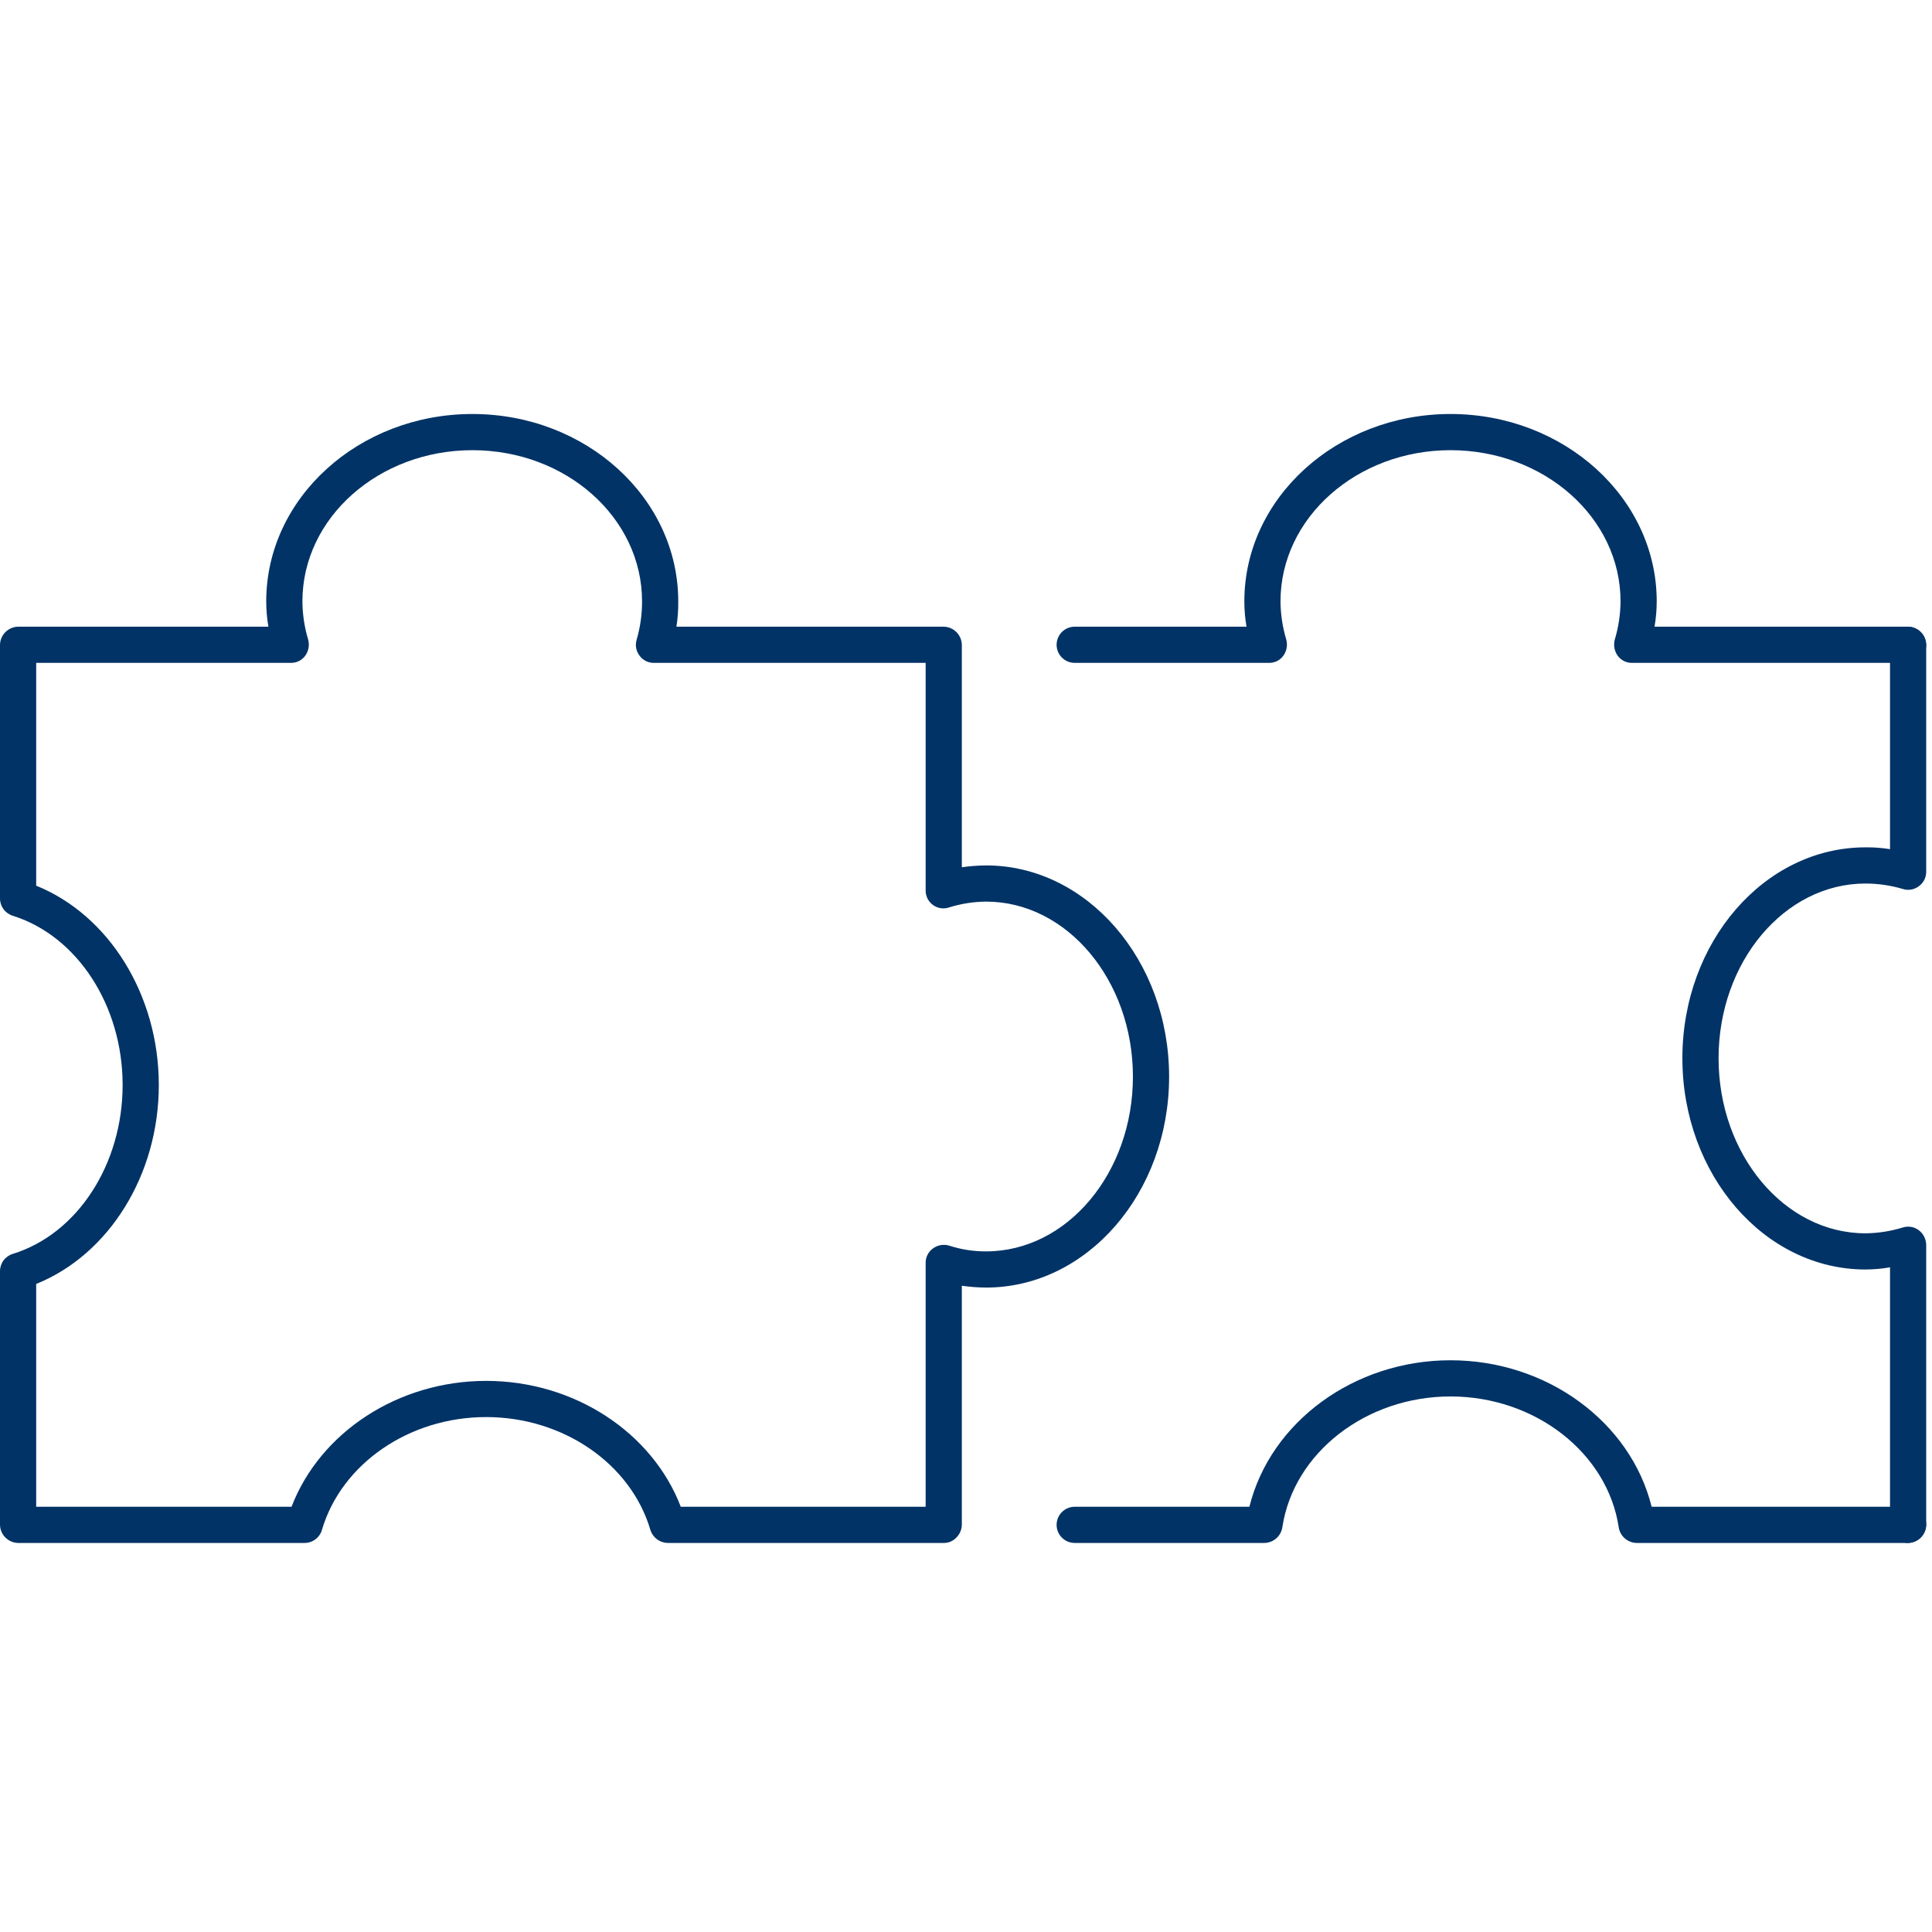
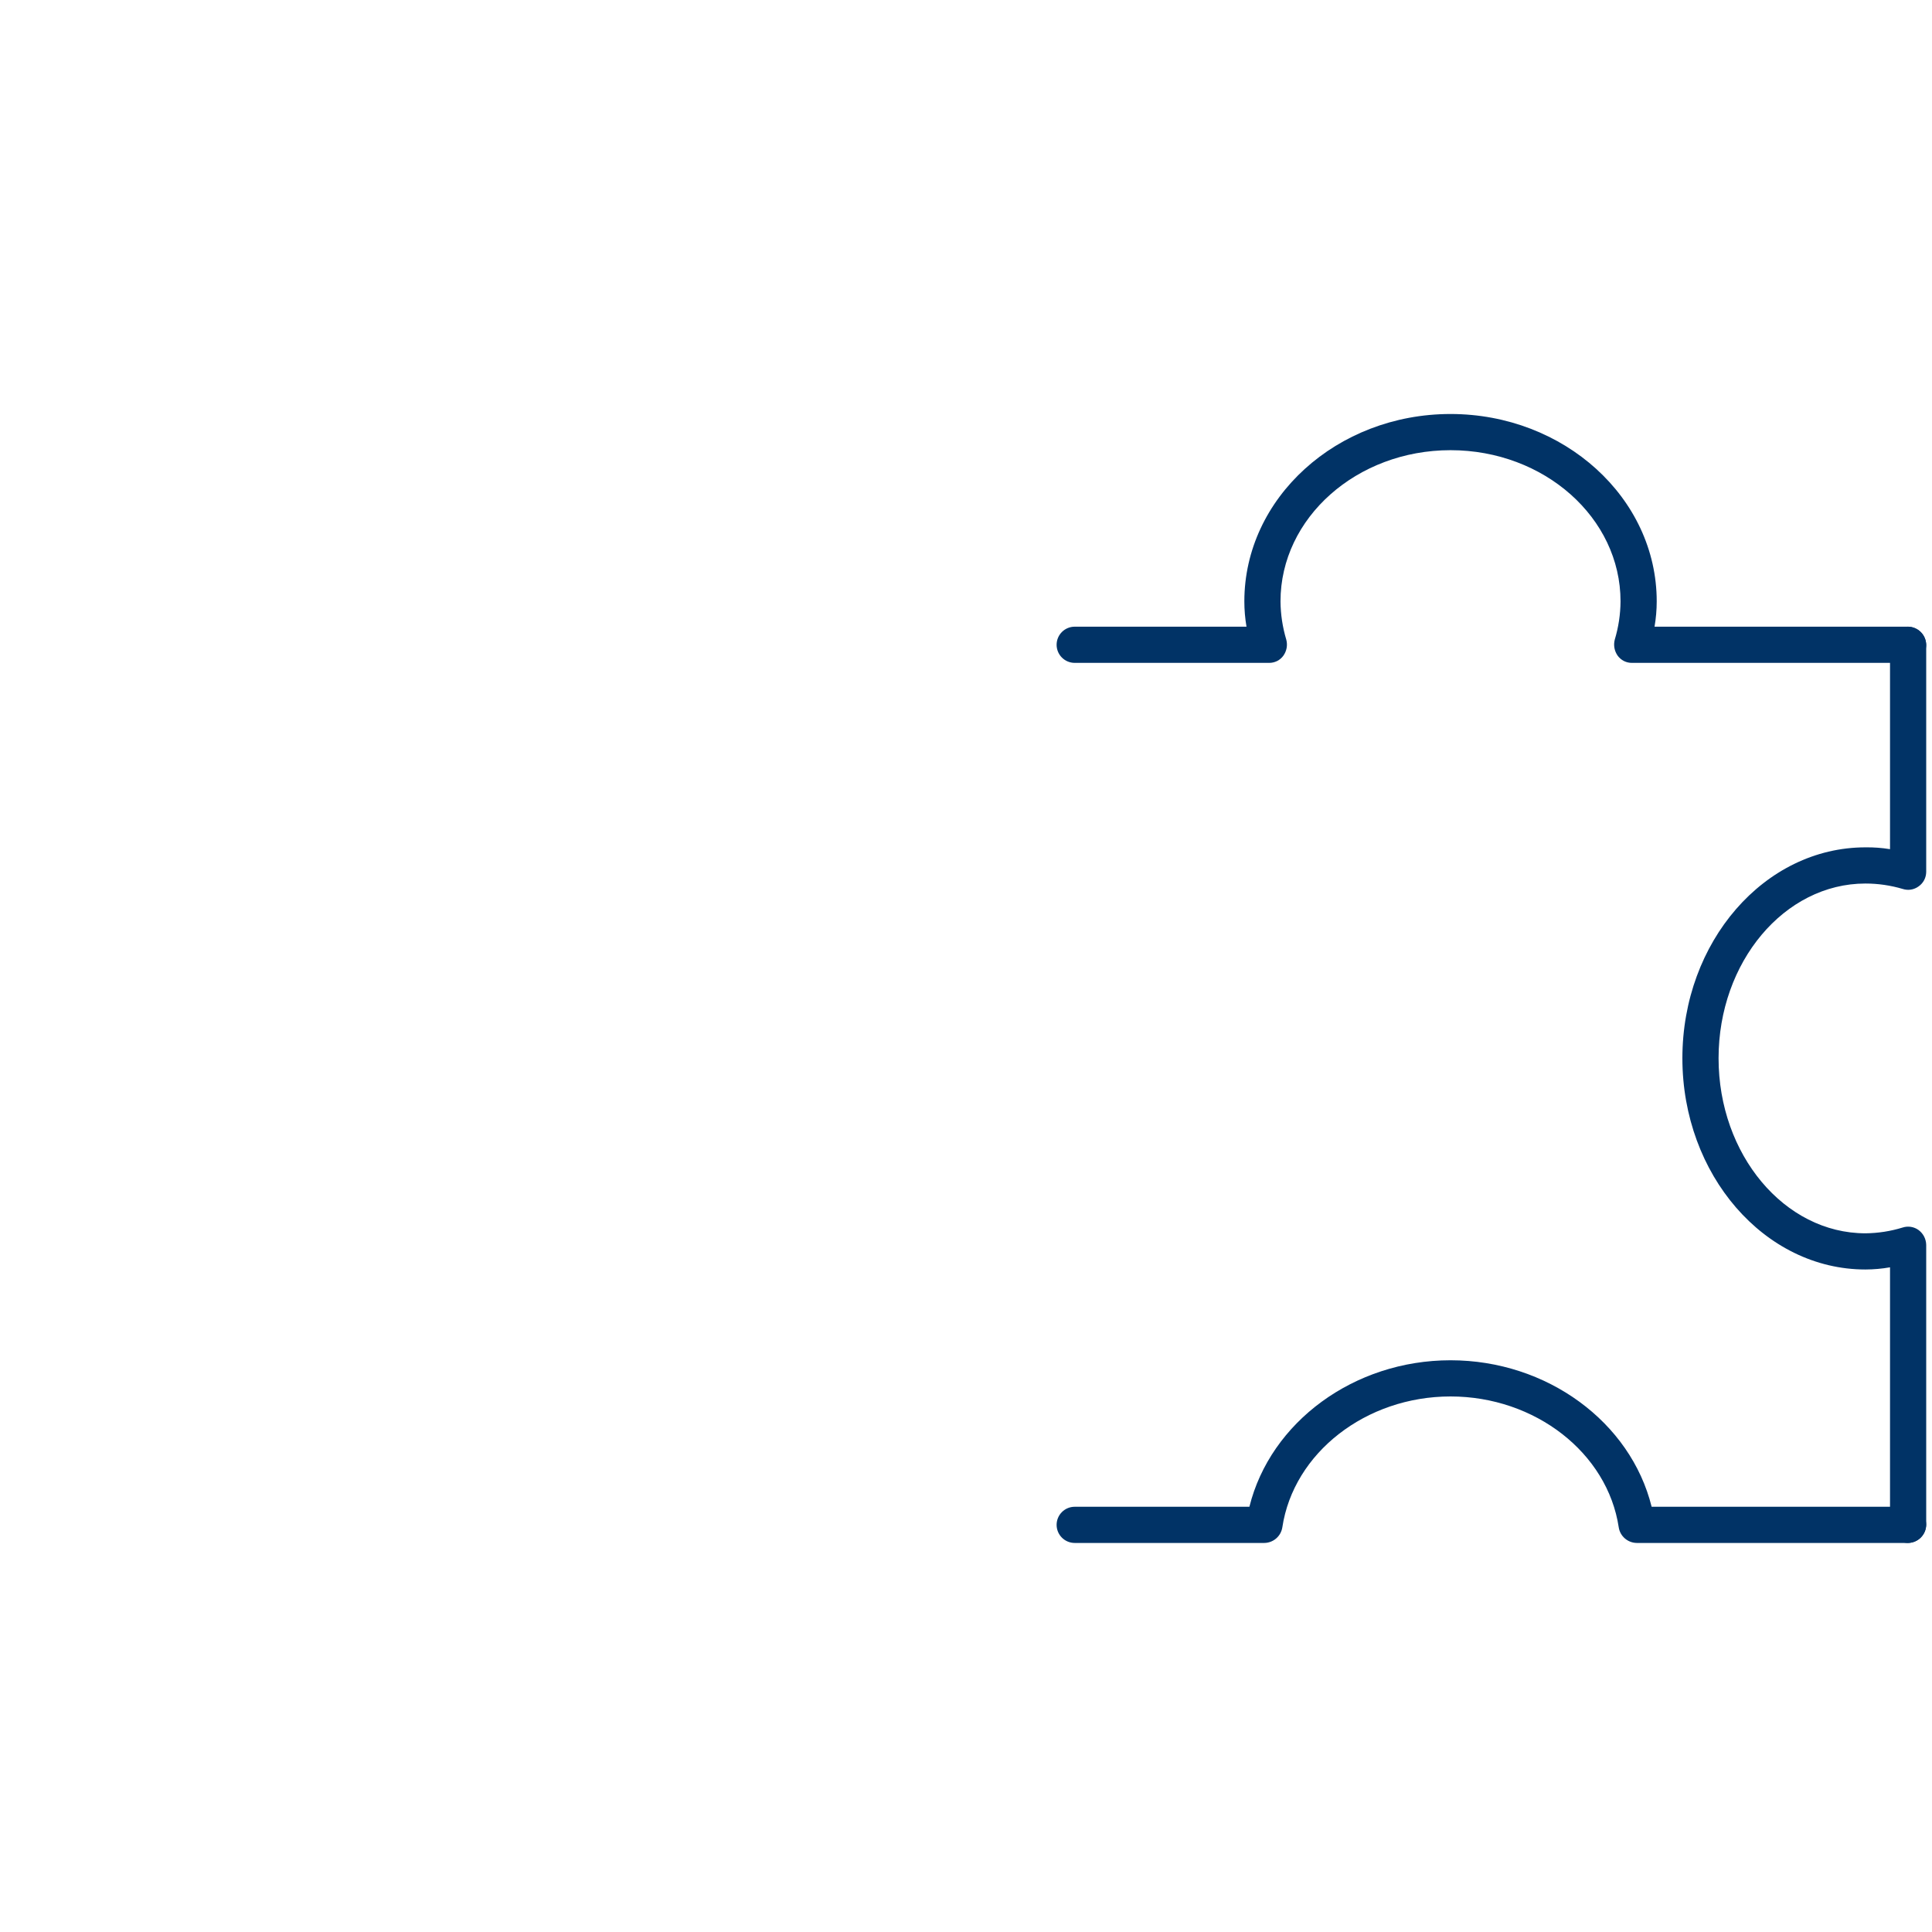
<svg xmlns="http://www.w3.org/2000/svg" width="70" height="70" viewBox="0 0 70 70" fill="none">
-   <path d="M34.194 55.904H24.194C24.052 55.902 23.915 55.855 23.802 55.77C23.689 55.685 23.606 55.567 23.565 55.432C22.857 53.034 20.406 51.343 17.614 51.343C14.823 51.343 12.372 53.034 11.664 55.432C11.625 55.568 11.542 55.688 11.428 55.773C11.315 55.858 11.177 55.904 11.035 55.904H0.655C0.483 55.9 0.318 55.83 0.196 55.708C0.073 55.586 0.003 55.421 1.20201e-05 55.248V46.061C-0.001 45.921 0.043 45.784 0.126 45.671C0.208 45.558 0.325 45.474 0.459 45.432C2.805 44.711 4.443 42.182 4.443 39.312C4.443 36.441 2.805 33.912 0.459 33.178C0.325 33.136 0.208 33.052 0.126 32.939C0.043 32.826 -0.001 32.689 1.20201e-05 32.549V23.362C0.003 23.189 0.073 23.024 0.196 22.902C0.318 22.78 0.483 22.71 0.655 22.706H9.725C9.672 22.403 9.646 22.096 9.646 21.789C9.646 18.041 13.001 15 17.116 15C21.232 15 24.574 18.041 24.574 21.789C24.578 22.096 24.556 22.403 24.508 22.706H34.194C34.366 22.71 34.531 22.78 34.653 22.902C34.775 23.024 34.846 23.189 34.849 23.362V31.422C35.14 31.381 35.433 31.359 35.727 31.356C39.383 31.356 42.359 34.79 42.359 39.01C42.359 43.23 39.383 46.651 35.727 46.651C35.433 46.649 35.14 46.627 34.849 46.585V55.248C34.845 55.421 34.775 55.585 34.652 55.707C34.594 55.77 34.523 55.82 34.444 55.854C34.365 55.888 34.279 55.905 34.194 55.904ZM24.666 54.593H33.538V45.76C33.536 45.658 33.559 45.557 33.605 45.465C33.65 45.374 33.717 45.295 33.8 45.236C33.884 45.173 33.98 45.132 34.083 45.113C34.185 45.095 34.29 45.101 34.39 45.131C34.822 45.272 35.273 45.342 35.727 45.34C38.663 45.34 41.048 42.496 41.048 39.01C41.048 35.524 38.663 32.667 35.727 32.667C35.273 32.671 34.823 32.742 34.39 32.877C34.292 32.911 34.186 32.92 34.083 32.905C33.98 32.889 33.882 32.848 33.799 32.786C33.715 32.724 33.647 32.643 33.602 32.549C33.556 32.455 33.535 32.352 33.538 32.248V24.017H23.696C23.593 24.019 23.492 23.996 23.401 23.951C23.31 23.905 23.231 23.838 23.171 23.755C23.109 23.674 23.068 23.579 23.049 23.479C23.031 23.379 23.037 23.276 23.067 23.178C23.198 22.727 23.264 22.259 23.263 21.789C23.263 18.761 20.511 16.311 17.116 16.311C13.722 16.311 10.957 18.761 10.957 21.789C10.96 22.26 11.031 22.727 11.166 23.178C11.192 23.276 11.196 23.378 11.178 23.478C11.16 23.578 11.12 23.672 11.062 23.755C11.002 23.838 10.923 23.905 10.832 23.951C10.74 23.996 10.639 24.019 10.537 24.017H1.311V32.09C3.945 33.152 5.754 36.048 5.754 39.312C5.754 42.575 3.945 45.458 1.311 46.52V54.593H10.563C11.599 51.893 14.43 50.032 17.614 50.032C20.799 50.032 23.63 51.893 24.666 54.593Z" fill="#013366" />
  <path d="M69.134 24.017H59.135C59.032 24.019 58.931 23.996 58.84 23.951C58.749 23.905 58.67 23.838 58.61 23.755C58.552 23.672 58.512 23.578 58.494 23.478C58.476 23.378 58.48 23.276 58.505 23.178C58.641 22.727 58.712 22.26 58.715 21.789C58.715 18.761 55.95 16.311 52.555 16.311C49.161 16.311 46.395 18.761 46.395 21.789C46.399 22.26 46.47 22.727 46.605 23.178C46.631 23.276 46.635 23.378 46.617 23.478C46.598 23.578 46.559 23.672 46.5 23.755C46.441 23.838 46.362 23.905 46.271 23.951C46.179 23.996 46.078 24.019 45.976 24.017H38.938C38.764 24.017 38.598 23.948 38.475 23.825C38.352 23.702 38.283 23.535 38.283 23.362C38.283 23.188 38.352 23.021 38.475 22.898C38.598 22.775 38.764 22.706 38.938 22.706H45.163C45.111 22.403 45.085 22.096 45.085 21.789C45.085 18.041 48.44 15 52.555 15C56.67 15 60.026 18.041 60.026 21.789C60.026 22.096 59.999 22.403 59.947 22.706H69.134C69.307 22.71 69.472 22.78 69.594 22.902C69.716 23.024 69.786 23.189 69.79 23.362C69.79 23.535 69.721 23.702 69.598 23.825C69.475 23.948 69.308 24.017 69.134 24.017Z" fill="#013366" />
  <path d="M69.134 55.904C68.96 55.904 68.794 55.835 68.671 55.712C68.548 55.589 68.479 55.422 68.479 55.248V45.917C68.185 45.969 67.886 45.995 67.588 45.996C63.931 45.996 60.956 42.562 60.956 38.342C60.956 34.122 63.931 30.701 67.588 30.701C67.886 30.697 68.184 30.719 68.479 30.767V23.362C68.479 23.188 68.548 23.021 68.671 22.898C68.794 22.775 68.96 22.706 69.134 22.706C69.307 22.71 69.472 22.78 69.594 22.902C69.716 23.024 69.786 23.189 69.79 23.362V31.592C69.789 31.695 69.764 31.797 69.716 31.888C69.668 31.979 69.599 32.057 69.514 32.116C69.432 32.176 69.337 32.216 69.237 32.232C69.137 32.248 69.034 32.239 68.938 32.208C68.499 32.078 68.045 32.012 67.588 32.012C64.652 32.012 62.267 34.856 62.267 38.342C62.267 41.828 64.652 44.685 67.588 44.685C68.045 44.681 68.5 44.61 68.938 44.475C69.034 44.444 69.137 44.436 69.237 44.452C69.337 44.468 69.432 44.507 69.514 44.567C69.598 44.63 69.667 44.711 69.715 44.804C69.762 44.897 69.788 45 69.79 45.105V55.248C69.786 55.421 69.716 55.586 69.594 55.708C69.472 55.83 69.307 55.9 69.134 55.904Z" fill="#013366" />
  <path d="M69.134 55.904H59.305C59.147 55.903 58.994 55.845 58.874 55.742C58.754 55.639 58.674 55.497 58.65 55.34C58.243 52.64 55.622 50.596 52.555 50.596C49.489 50.596 46.867 52.64 46.461 55.34C46.436 55.497 46.357 55.639 46.237 55.742C46.117 55.845 45.964 55.903 45.806 55.904H38.938C38.764 55.904 38.598 55.835 38.475 55.712C38.352 55.589 38.283 55.422 38.283 55.248C38.283 55.075 38.352 54.908 38.475 54.785C38.598 54.662 38.764 54.593 38.938 54.593H45.268C46.029 51.526 49.056 49.285 52.555 49.285C56.055 49.285 59.082 51.526 59.842 54.593H69.134C69.308 54.593 69.475 54.662 69.598 54.785C69.721 54.908 69.79 55.075 69.79 55.248C69.786 55.421 69.716 55.586 69.594 55.708C69.472 55.83 69.307 55.9 69.134 55.904Z" fill="#013366" />
</svg>